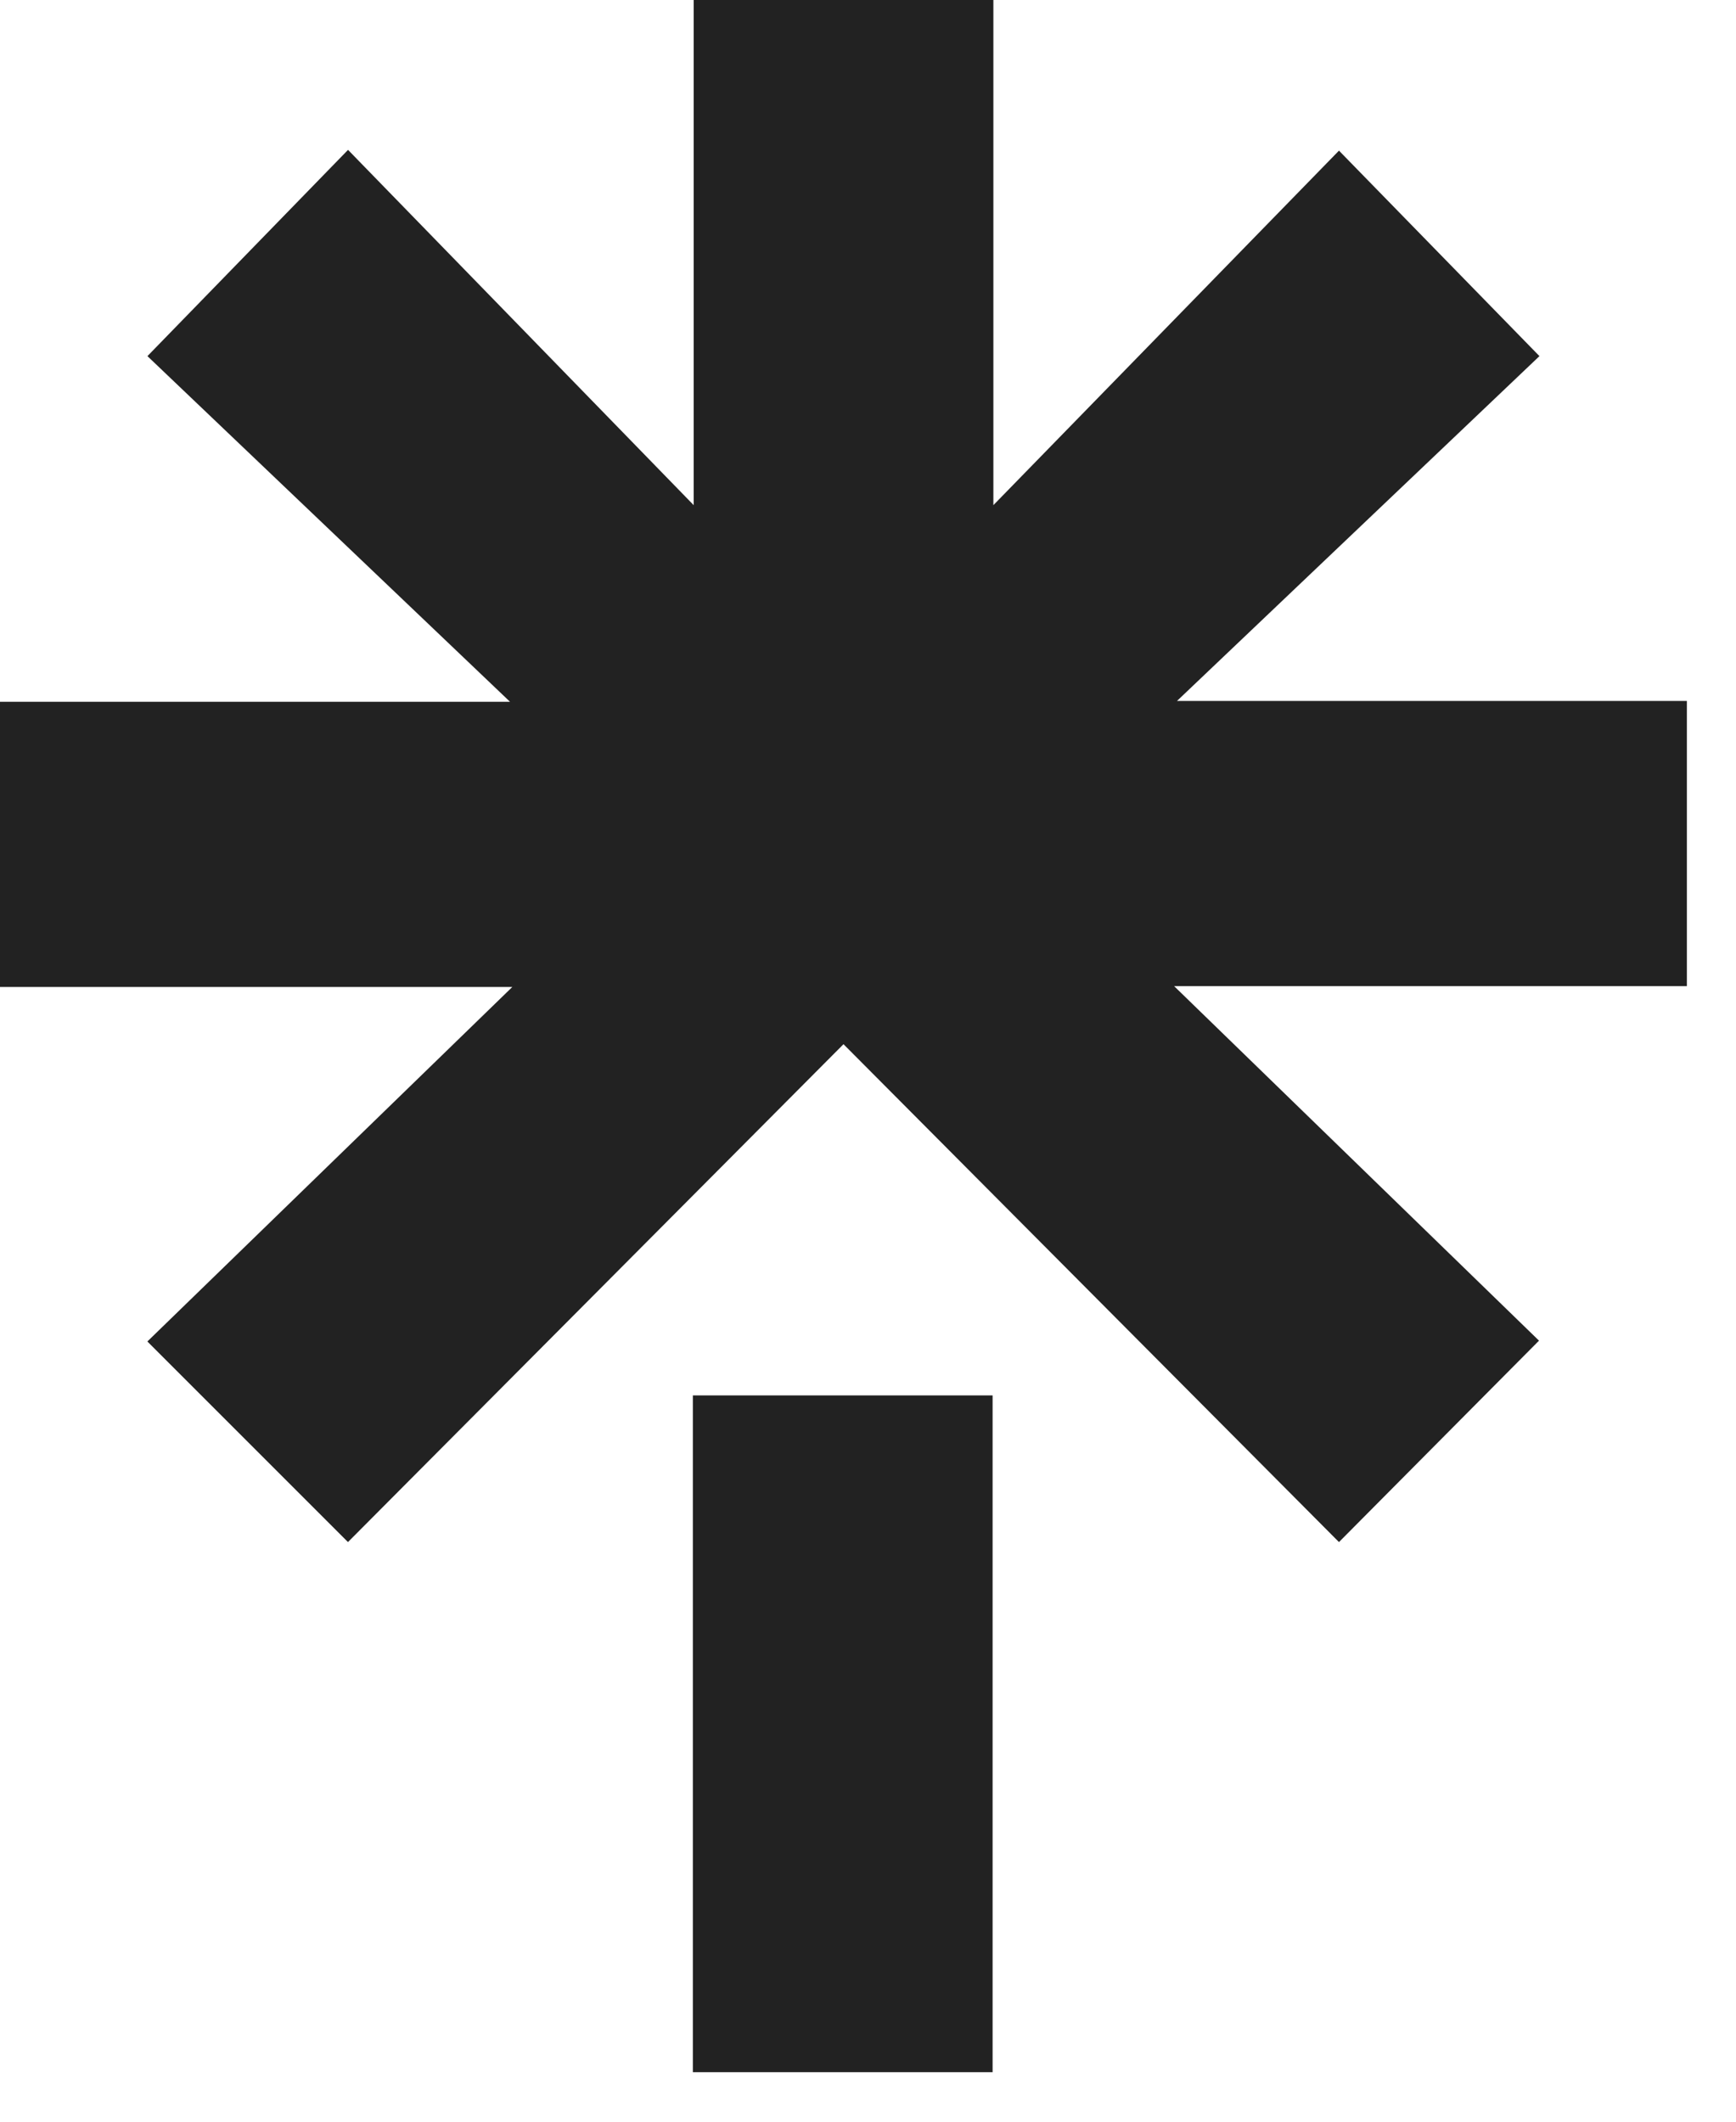
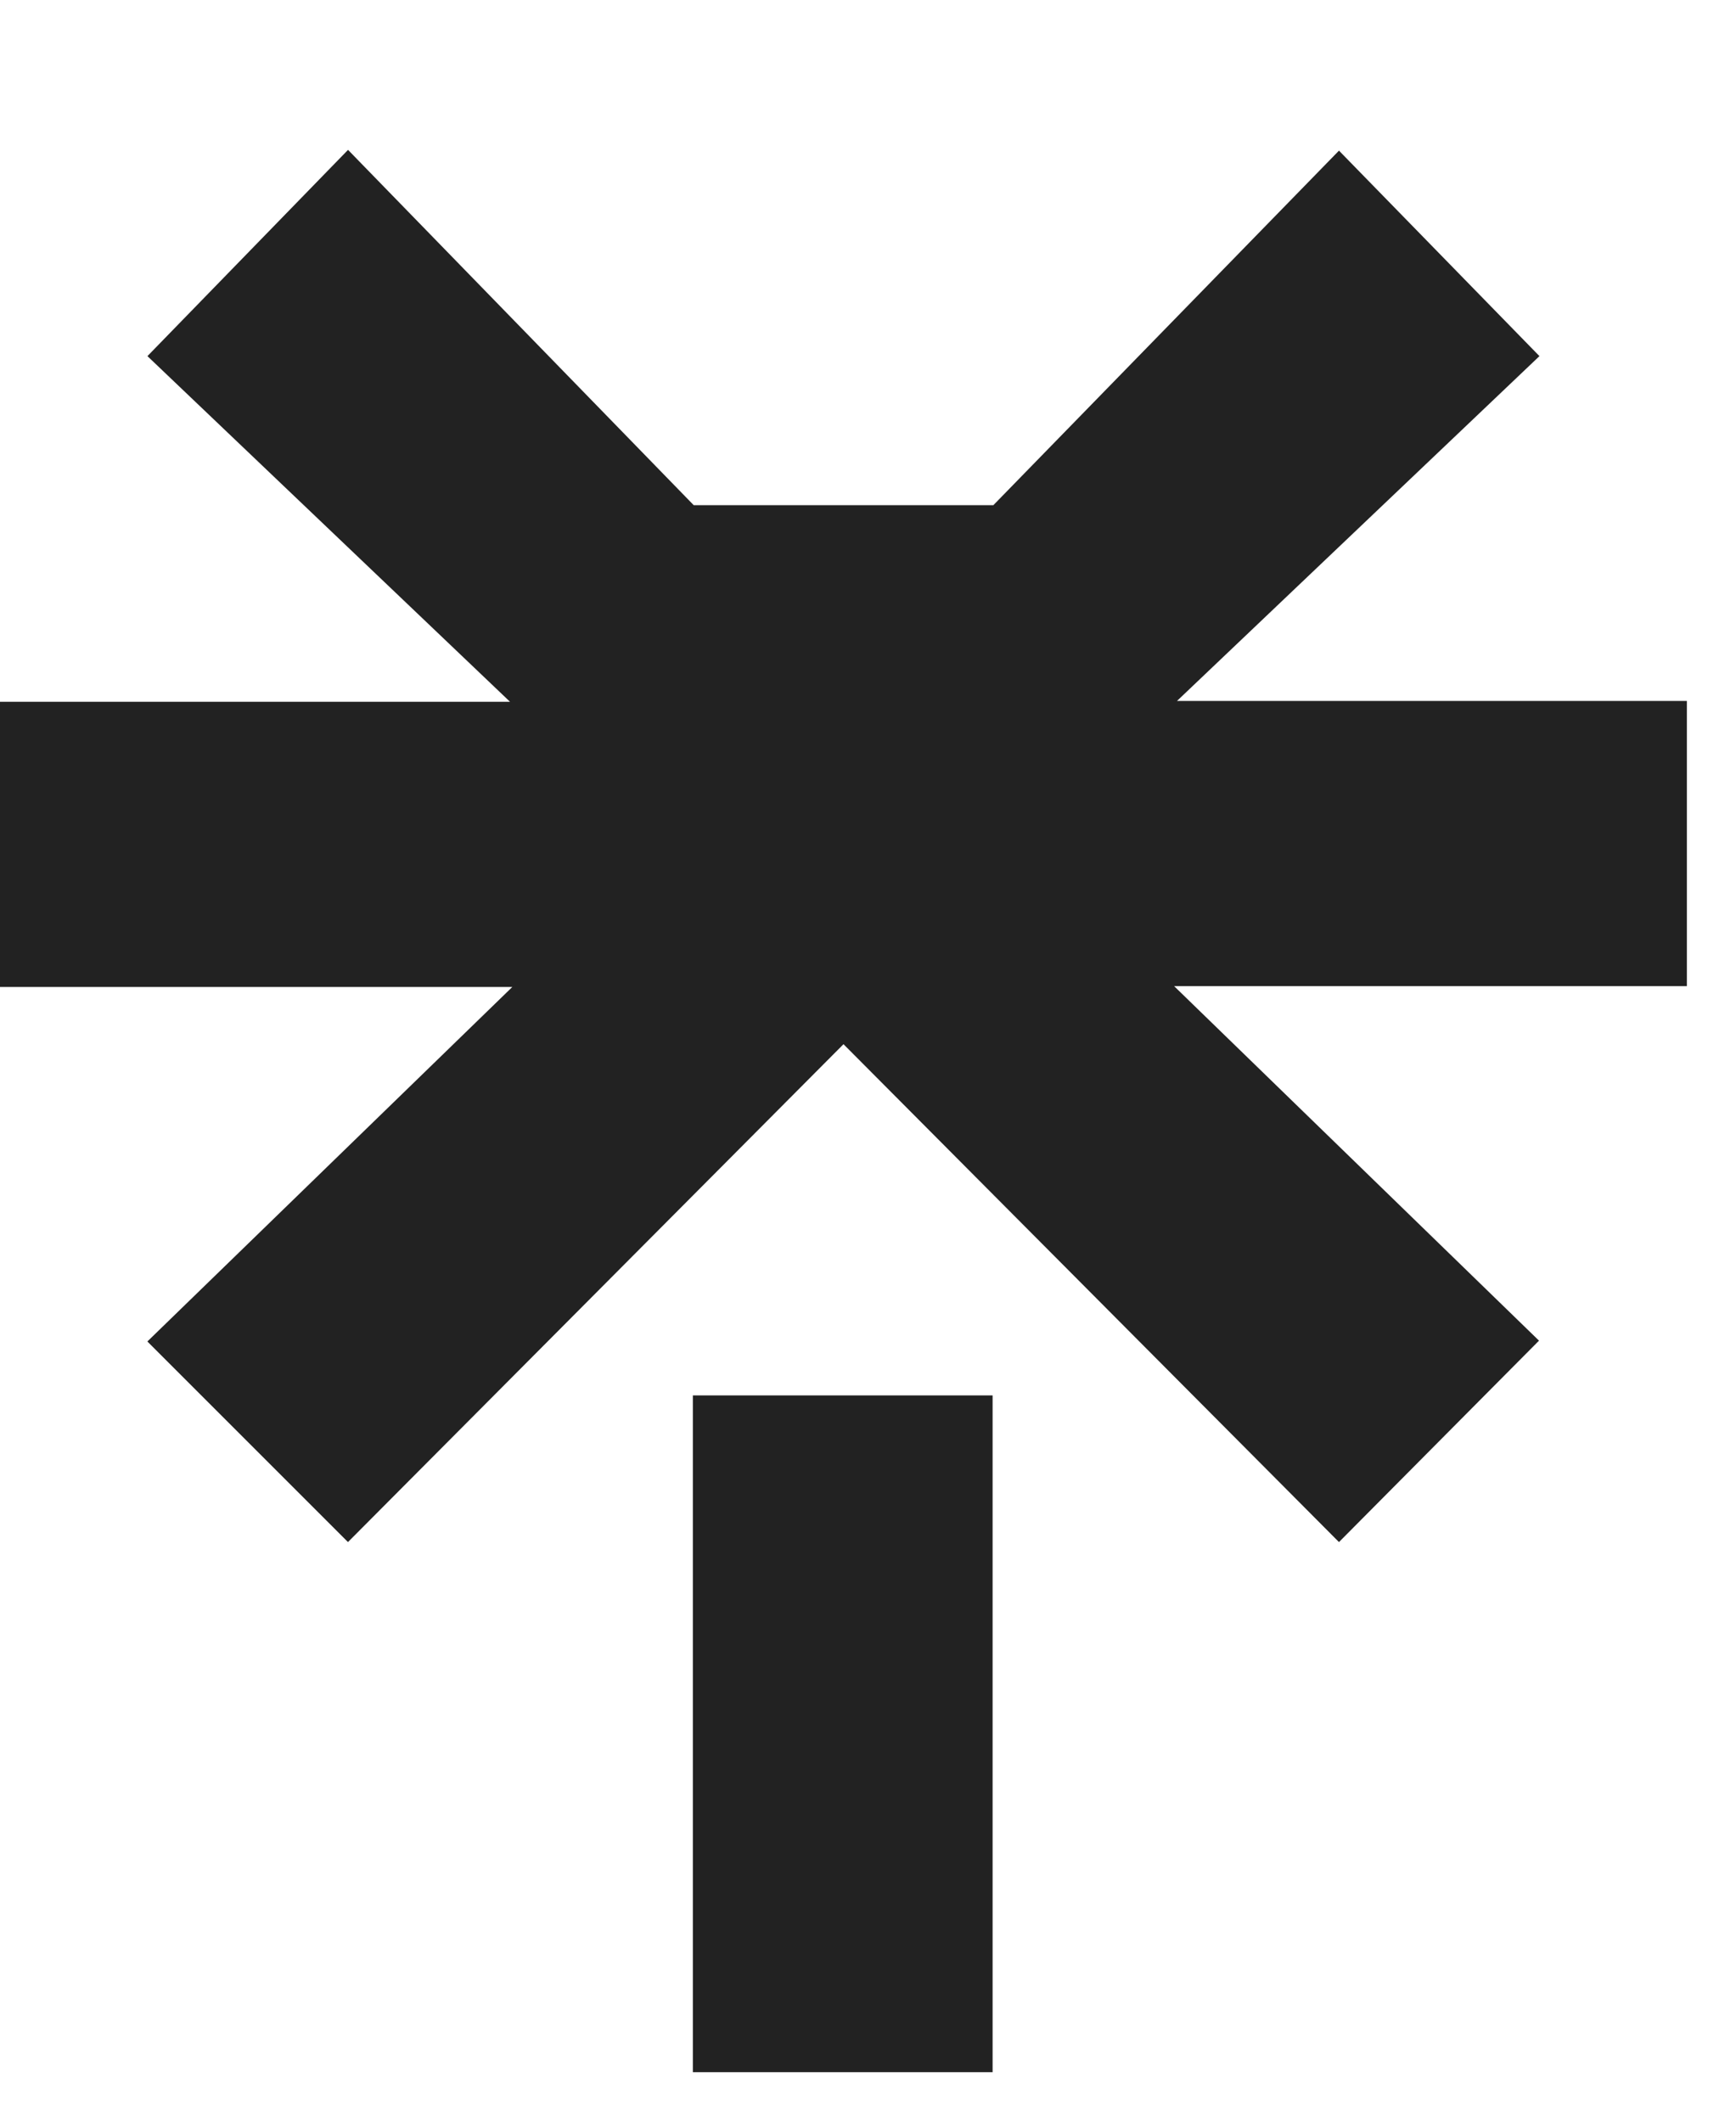
<svg xmlns="http://www.w3.org/2000/svg" width="27" height="33" viewBox="0 0 27 33" fill="none">
-   <path d="M0 10.915H7.932L2.293 5.539L5.413 2.331L10.789 7.857V0H15.45V7.857L20.825 2.343L23.943 5.539L18.306 10.902H26.236V15.338H18.261L23.936 20.852L20.825 23.985L13.119 16.241L5.412 23.985L2.292 20.865L7.968 15.351H0V10.915V10.915ZM10.776 21.704H15.438V32.23H10.776V21.704Z" fill="#222222" />
+   <path d="M0 10.915H7.932L2.293 5.539L5.413 2.331L10.789 7.857H15.45V7.857L20.825 2.343L23.943 5.539L18.306 10.902H26.236V15.338H18.261L23.936 20.852L20.825 23.985L13.119 16.241L5.412 23.985L2.292 20.865L7.968 15.351H0V10.915V10.915ZM10.776 21.704H15.438V32.23H10.776V21.704Z" fill="#222222" />
</svg>